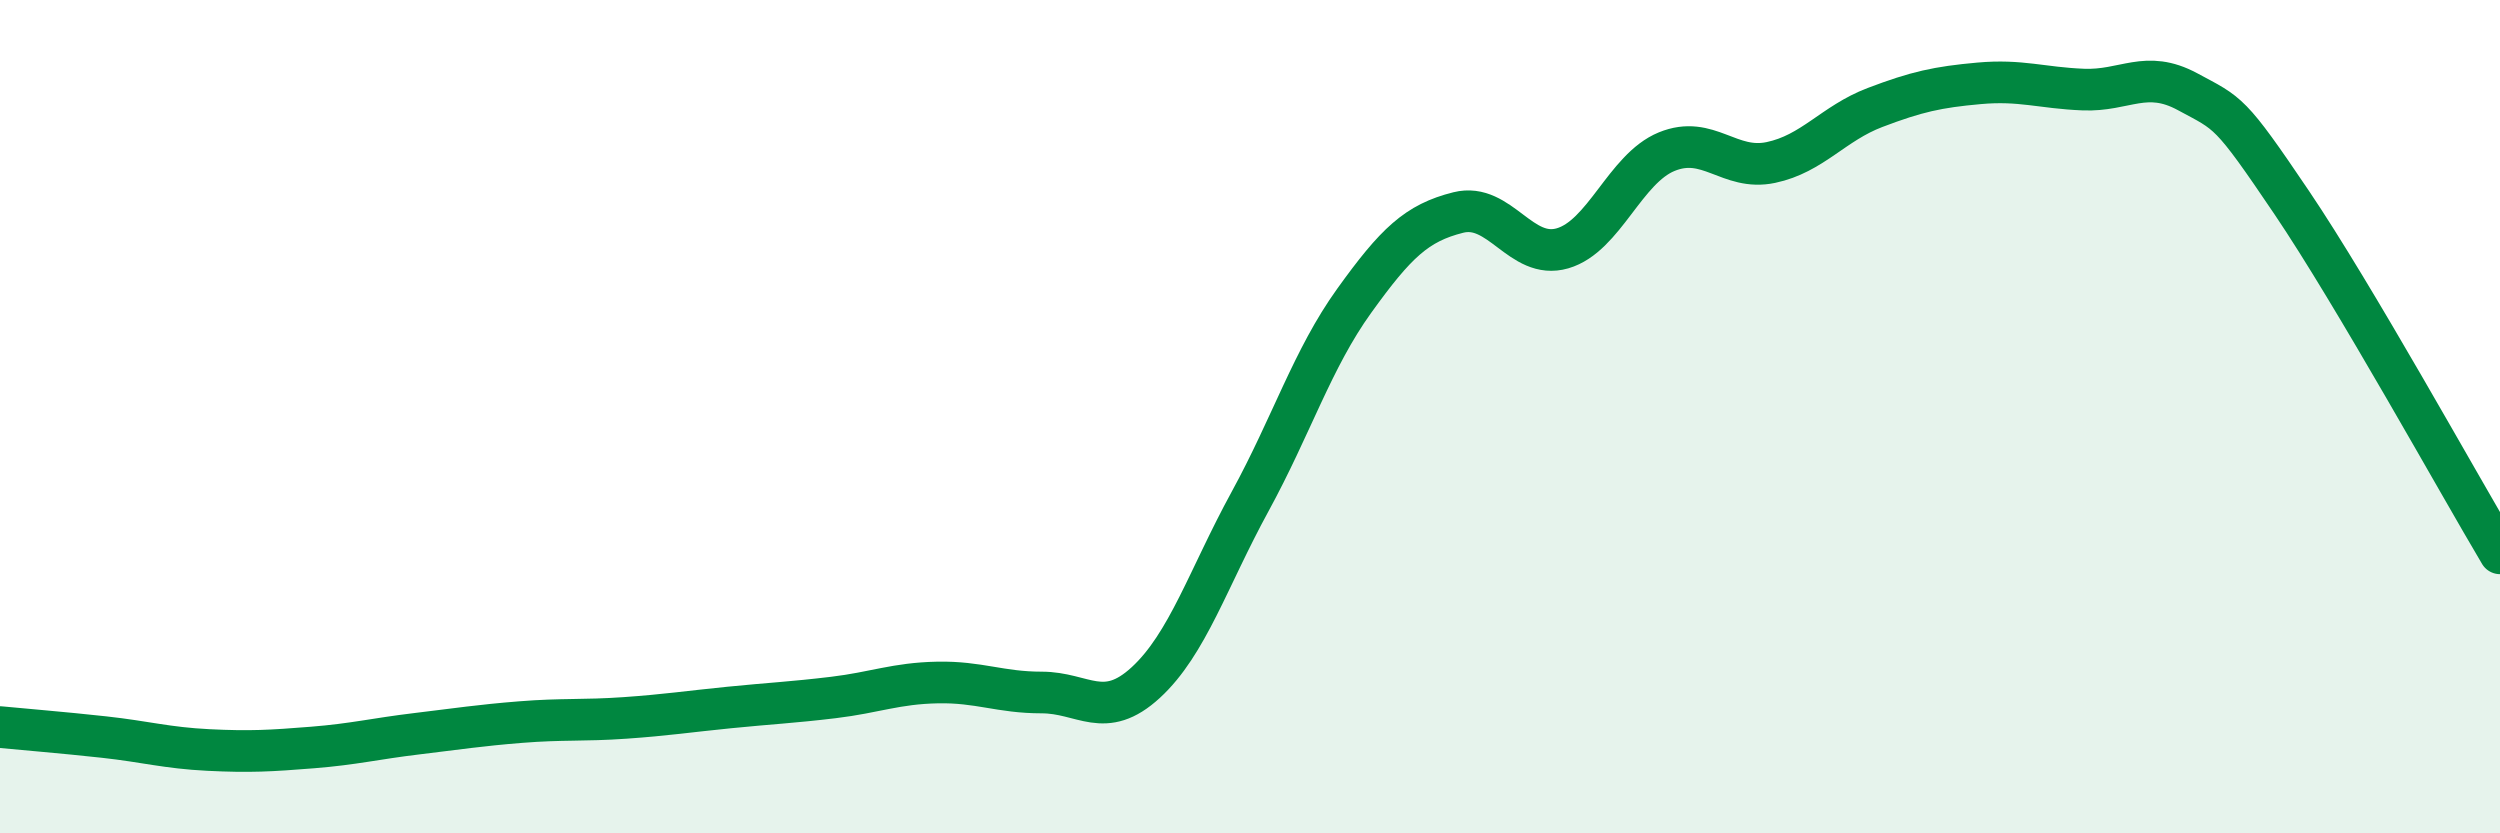
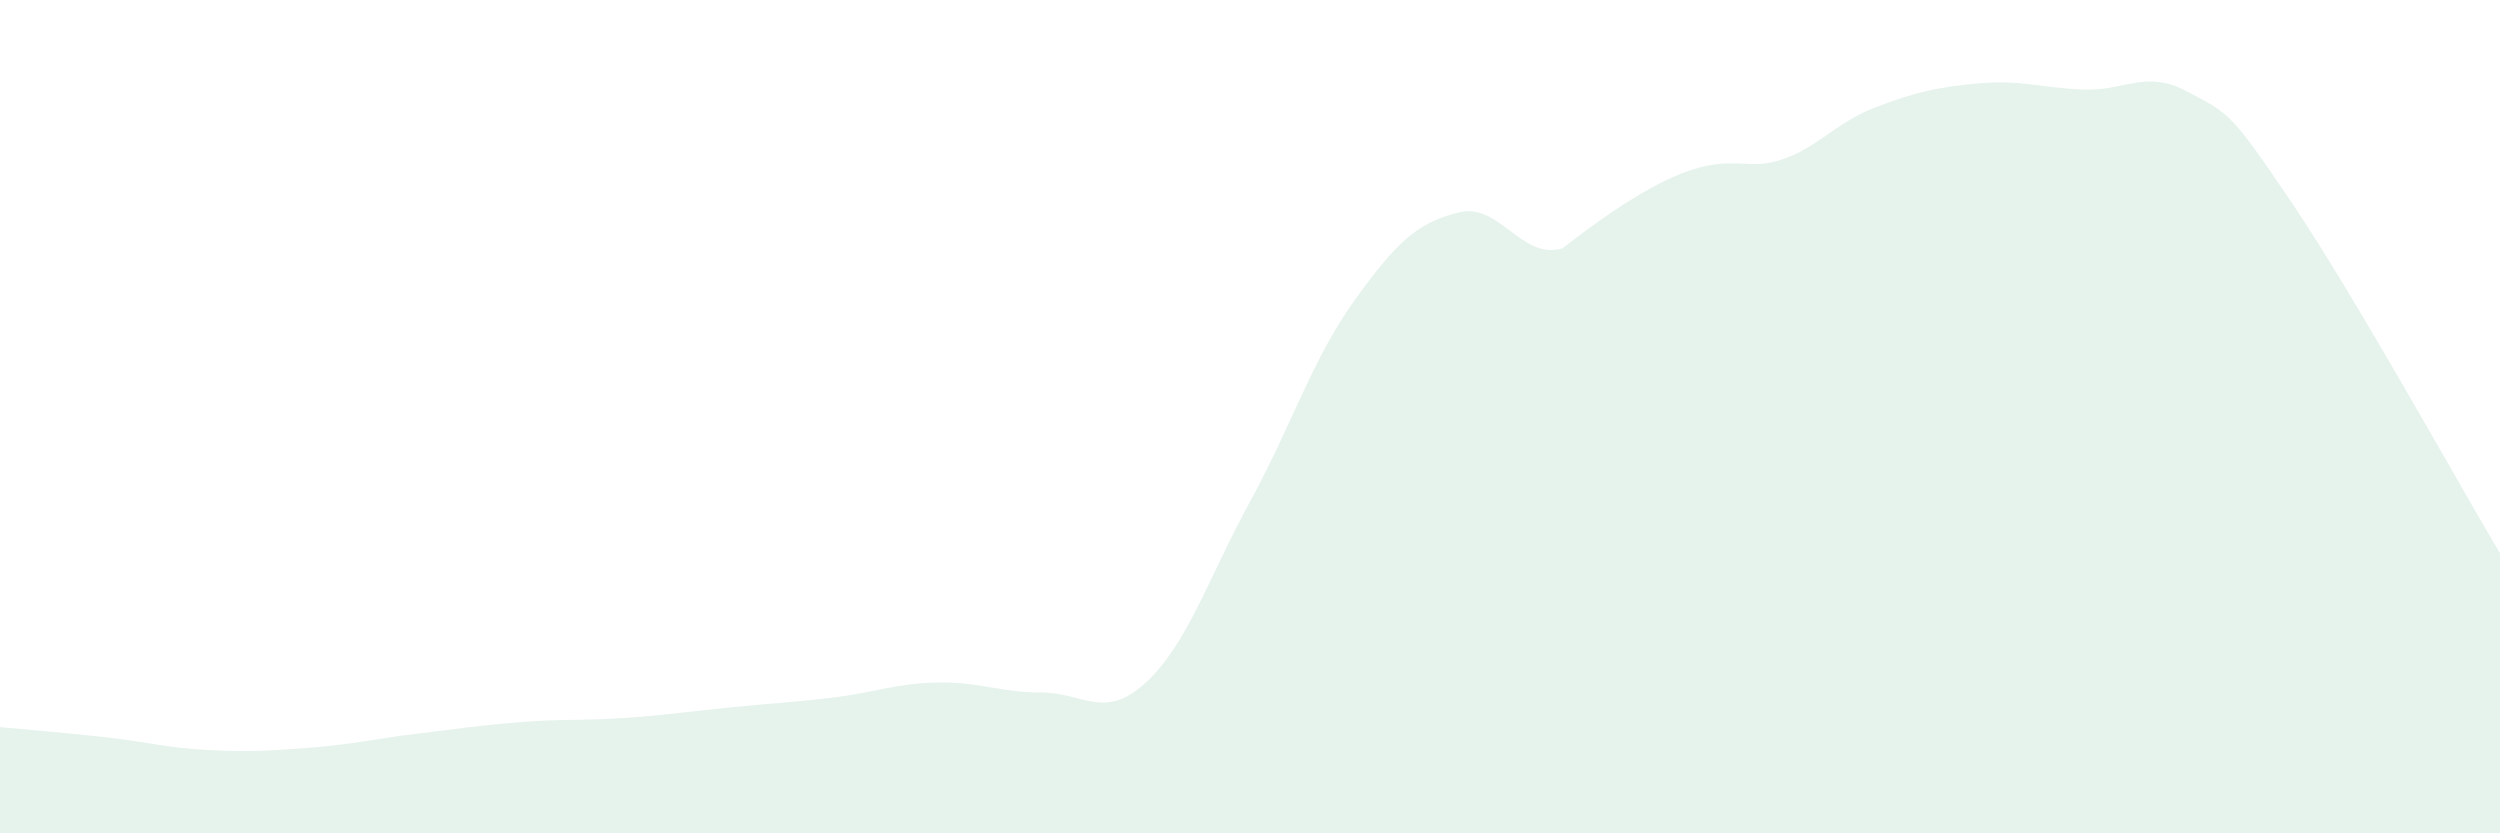
<svg xmlns="http://www.w3.org/2000/svg" width="60" height="20" viewBox="0 0 60 20">
-   <path d="M 0,17.45 C 0.5,17.5 1.5,17.58 2.5,17.69 C 3.5,17.8 4,17.95 5,18 C 6,18.05 6.5,18.02 7.5,17.94 C 8.5,17.86 9,17.73 10,17.61 C 11,17.49 11.5,17.41 12.5,17.33 C 13.5,17.25 14,17.3 15,17.23 C 16,17.16 16.5,17.08 17.5,16.98 C 18.5,16.88 19,16.86 20,16.74 C 21,16.62 21.5,16.4 22.5,16.38 C 23.5,16.36 24,16.62 25,16.62 C 26,16.62 26.5,17.3 27.5,16.38 C 28.5,15.46 29,13.87 30,12.04 C 31,10.21 31.5,8.61 32.5,7.22 C 33.5,5.83 34,5.35 35,5.1 C 36,4.85 36.5,6.25 37.5,5.96 C 38.5,5.67 39,4.05 40,3.64 C 41,3.23 41.5,4.11 42.5,3.9 C 43.5,3.69 44,2.96 45,2.58 C 46,2.2 46.5,2.09 47.5,2 C 48.5,1.91 49,2.11 50,2.15 C 51,2.19 51.5,1.66 52.5,2.2 C 53.5,2.74 53.5,2.64 55,4.86 C 56.5,7.08 59,11.6 60,13.28L60 20L0 20Z" fill="#008740" opacity="0.1" stroke-linecap="round" stroke-linejoin="round" />
-   <path d="M 0,17.45 C 0.5,17.5 1.5,17.58 2.5,17.69 C 3.5,17.8 4,17.95 5,18 C 6,18.05 6.5,18.02 7.5,17.94 C 8.5,17.86 9,17.73 10,17.61 C 11,17.49 11.5,17.41 12.5,17.33 C 13.5,17.25 14,17.3 15,17.23 C 16,17.16 16.5,17.08 17.5,16.98 C 18.5,16.88 19,16.86 20,16.74 C 21,16.62 21.5,16.4 22.5,16.38 C 23.5,16.36 24,16.62 25,16.62 C 26,16.62 26.5,17.3 27.5,16.38 C 28.5,15.46 29,13.87 30,12.04 C 31,10.21 31.5,8.61 32.5,7.22 C 33.5,5.83 34,5.35 35,5.1 C 36,4.85 36.5,6.25 37.5,5.96 C 38.5,5.67 39,4.05 40,3.64 C 41,3.23 41.5,4.11 42.5,3.9 C 43.5,3.69 44,2.96 45,2.58 C 46,2.2 46.5,2.09 47.5,2 C 48.5,1.91 49,2.11 50,2.15 C 51,2.19 51.5,1.66 52.5,2.2 C 53.5,2.74 53.5,2.64 55,4.86 C 56.5,7.08 59,11.6 60,13.28" stroke="#008740" stroke-width="1" fill="none" stroke-linecap="round" stroke-linejoin="round" />
+   <path d="M 0,17.45 C 0.5,17.5 1.5,17.58 2.5,17.69 C 3.5,17.8 4,17.95 5,18 C 6,18.05 6.5,18.02 7.5,17.94 C 8.5,17.86 9,17.73 10,17.61 C 11,17.49 11.5,17.41 12.5,17.33 C 13.5,17.25 14,17.3 15,17.23 C 16,17.16 16.5,17.08 17.5,16.98 C 18.5,16.88 19,16.86 20,16.74 C 21,16.62 21.5,16.4 22.5,16.38 C 23.5,16.36 24,16.62 25,16.62 C 26,16.62 26.5,17.3 27.5,16.38 C 28.5,15.46 29,13.87 30,12.04 C 31,10.21 31.5,8.61 32.5,7.22 C 33.5,5.83 34,5.35 35,5.1 C 36,4.85 36.5,6.25 37.5,5.96 C 41,3.23 41.5,4.11 42.5,3.9 C 43.5,3.69 44,2.96 45,2.58 C 46,2.2 46.5,2.09 47.5,2 C 48.5,1.91 49,2.11 50,2.15 C 51,2.19 51.5,1.66 52.5,2.2 C 53.5,2.74 53.5,2.64 55,4.86 C 56.5,7.08 59,11.6 60,13.28L60 20L0 20Z" fill="#008740" opacity="0.1" stroke-linecap="round" stroke-linejoin="round" />
</svg>